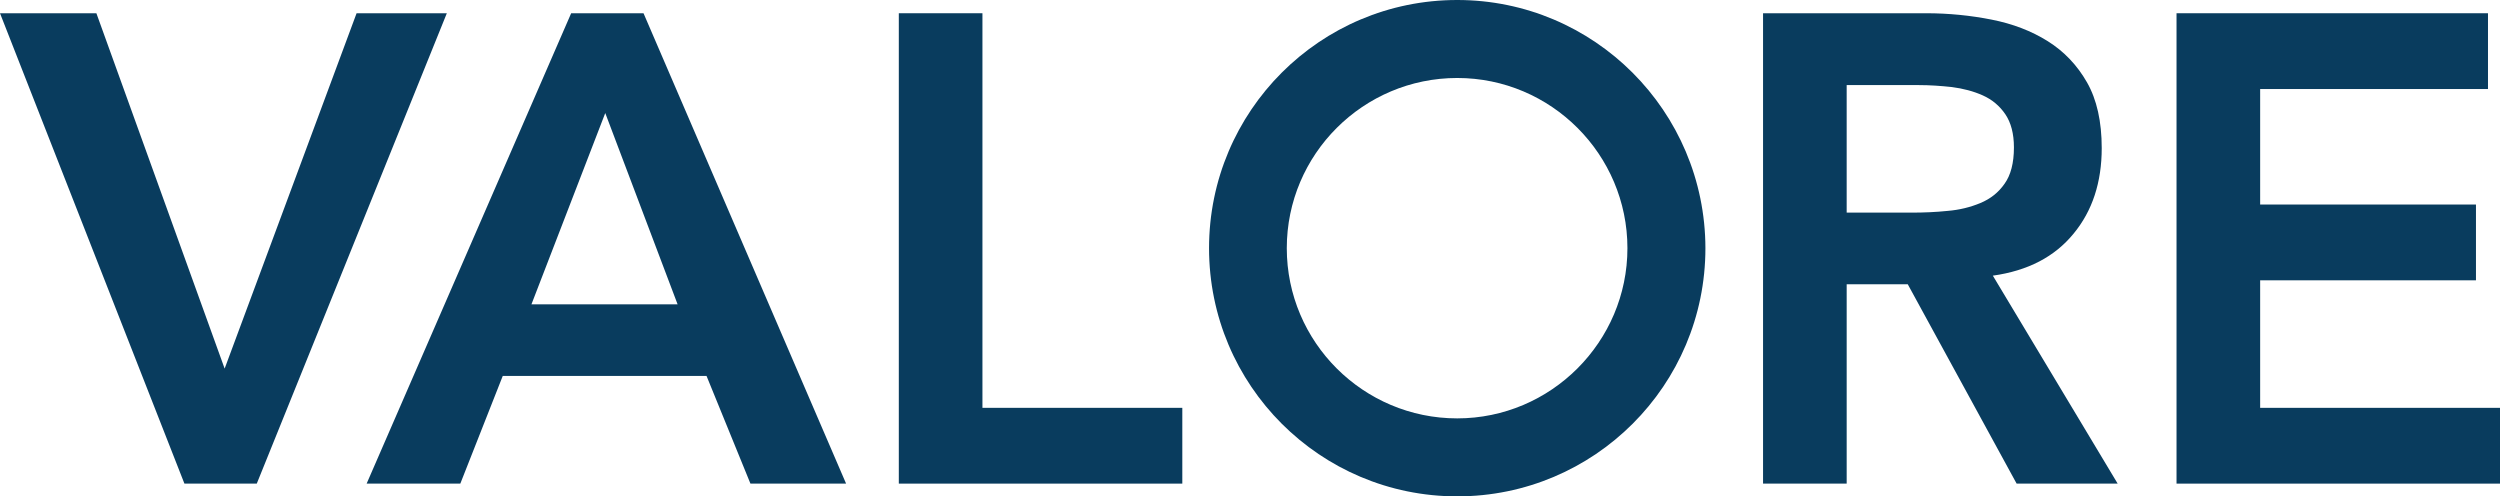
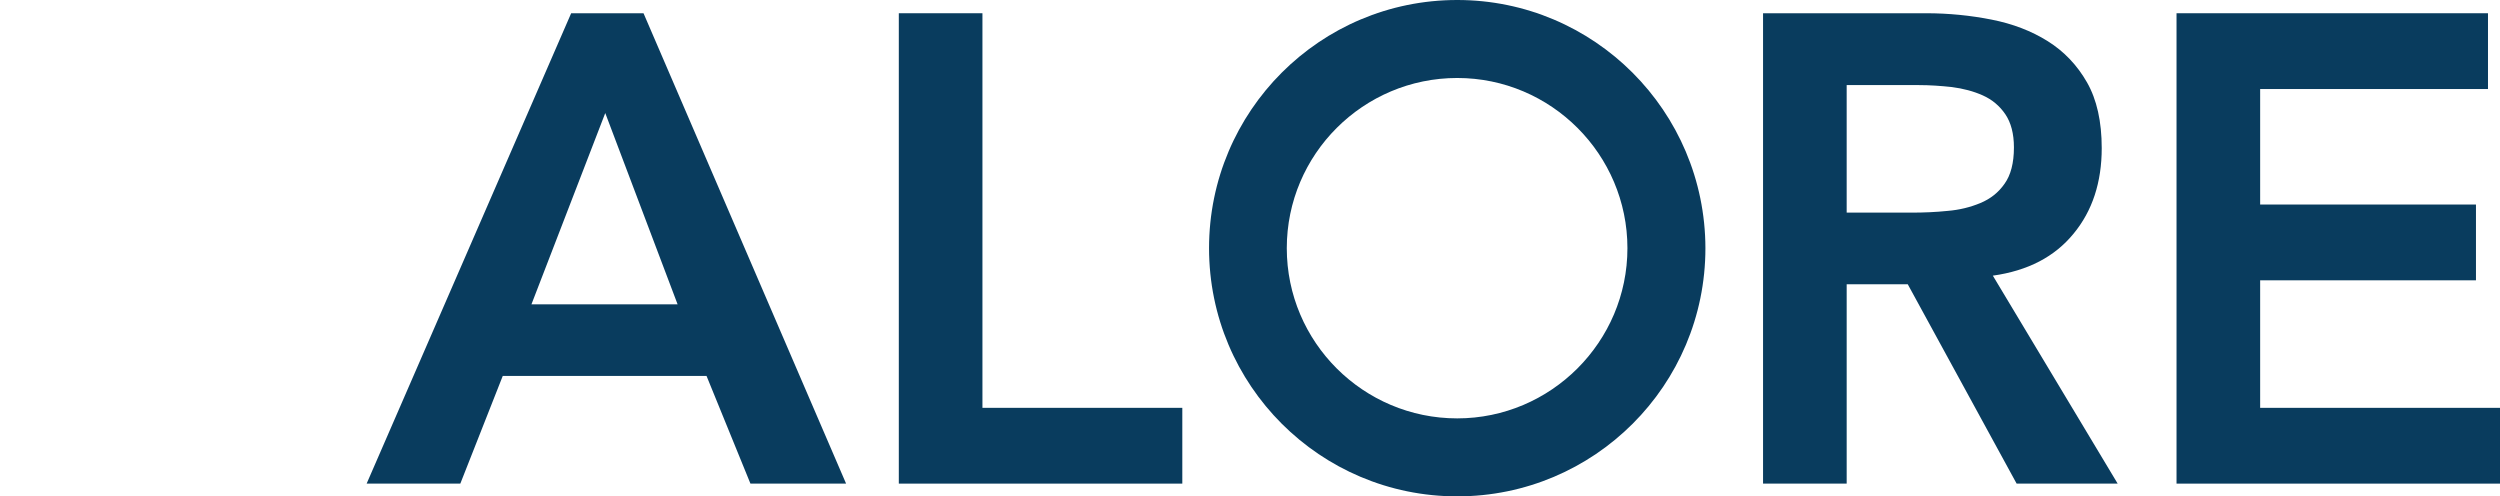
<svg xmlns="http://www.w3.org/2000/svg" version="1.1" id="Layer_1" x="0px" y="0px" viewBox="438 294.6 1019.4 202.3" style="enable-background:new 438 294.6 1019.4 202.3;" xml:space="preserve">
  <style type="text/css">
	.st0{fill:#093C5E;}
</style>
  <g>
-     <path class="st0" d="M438,300h39.3l52.3,144.9L583.4,300h36.8l-77.5,191.8h-29.5L438,300z" />
    <path class="st0" d="M670.9,300h29.5l82.6,191.8h-39l-17.9-43.9H643l-17.3,43.9h-38.2L670.9,300z M714.3,418.7l-29.5-78l-30.1,78   H714.3L714.3,418.7z" />
    <path class="st0" d="M804.5,300h34.1v160.9h81.5v30.9H804.5V300z" />
    <path class="st0" d="M1156.8,300h66.6c9.2,0,18.1,0.9,26.7,2.6c8.6,1.7,16.2,4.6,22.9,8.8c6.7,4.2,12,9.8,16,16.8c4,7,6,16,6,26.8   c0,13.9-3.8,25.6-11.5,34.9c-7.7,9.4-18.6,15.1-32.9,17.1l50.9,84.8h-41.2l-44.4-81.3h-24.9v81.3h-34.1V300z M1217.5,381.3   c4.9,0,9.8-0.2,14.6-0.7c4.9-0.4,9.3-1.5,13.4-3.2c4.1-1.7,7.4-4.3,9.9-7.9c2.5-3.5,3.8-8.4,3.8-14.8c0-5.6-1.2-10.1-3.5-13.5   c-2.3-3.4-5.4-6-9.2-7.7c-3.8-1.7-8-2.8-12.6-3.4c-4.6-0.5-9.1-0.8-13.4-0.8h-29.5v52L1217.5,381.3L1217.5,381.3z" />
    <path class="st0" d="M1325.5,300h127v30.9h-92.9V378h88v30.9h-88v52h97.8v30.9h-131.9V300z" />
    <path class="st0" d="M1032.2,294.6c-55.9,0-101.2,45.3-101.2,101.2c0,55.9,45.3,101.2,101.2,101.2c55.9,0,101.2-45.3,101.2-101.2   C1133.3,339.9,1088,294.6,1032.2,294.6z M1032.2,465.2c-38.3,0-69.5-31.1-69.5-69.4c0-38.3,31.2-69.4,69.5-69.4   c38.3,0,69.4,31.2,69.4,69.4C1101.6,434,1070.4,465.2,1032.2,465.2z" />
  </g>
</svg>